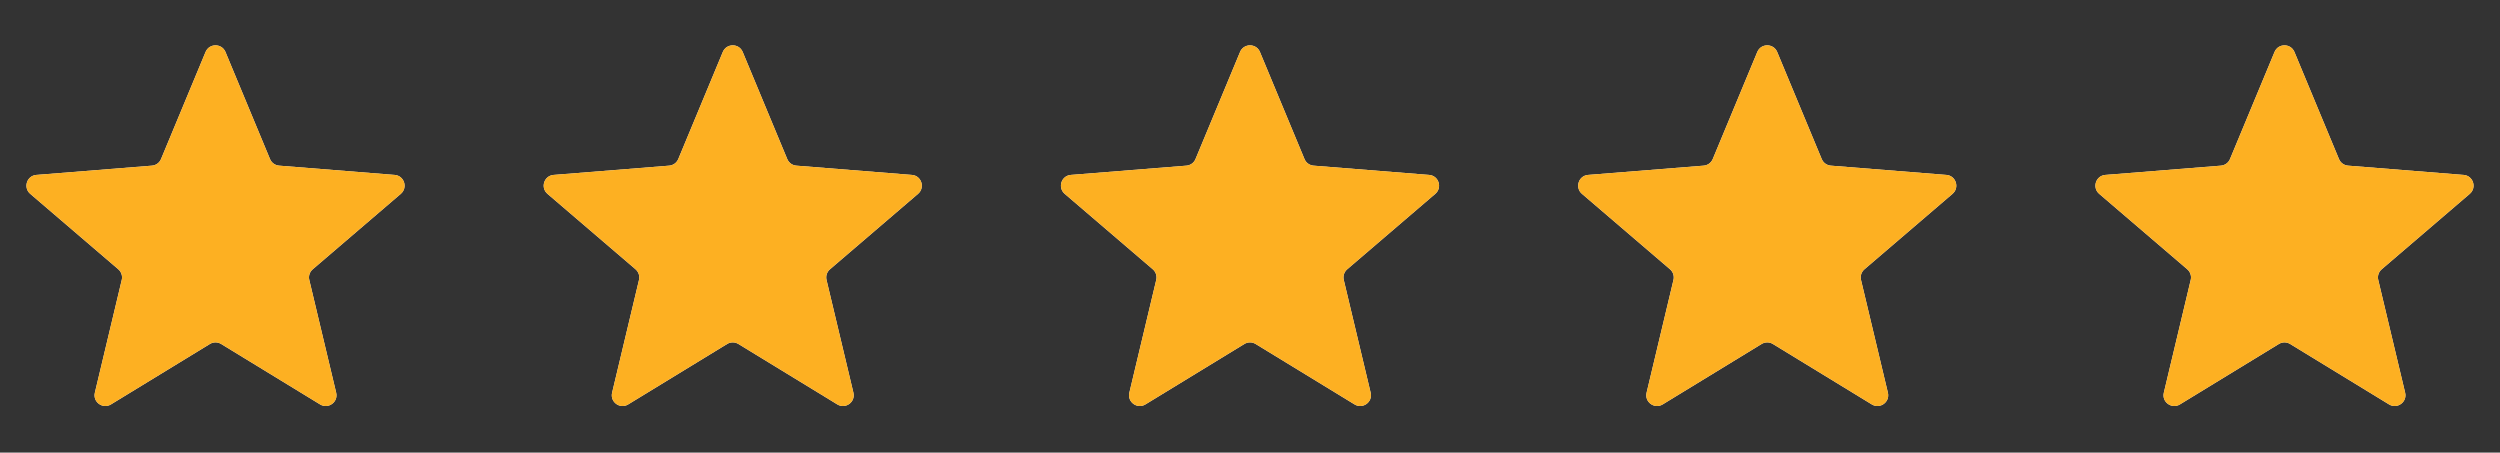
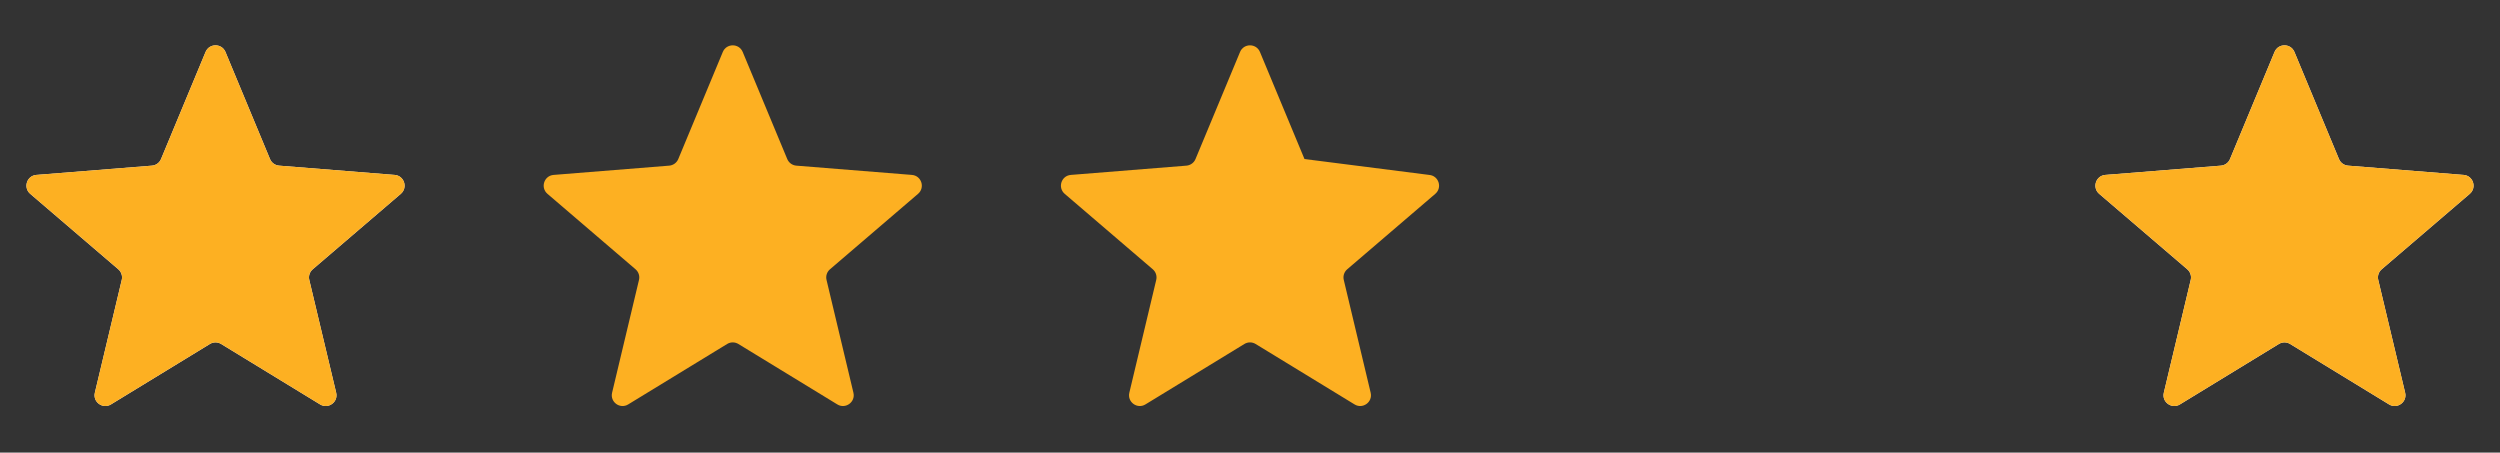
<svg xmlns="http://www.w3.org/2000/svg" width="116" height="21" viewBox="0 0 116 21" fill="none">
  <rect x="0" y="0" width="116" height="21" fill="#333333" stroke="none" />
  <g clip-path="url(#clip0_25_6895)">
    <path d="M9.538 2.412C9.709 2.001 10.291 2.001 10.462 2.412L12.528 7.379C12.6 7.552 12.763 7.671 12.95 7.686L18.312 8.116C18.756 8.151 18.935 8.704 18.598 8.994L14.512 12.494C14.369 12.616 14.307 12.807 14.351 12.989L15.599 18.223C15.702 18.655 15.232 18.997 14.852 18.765L10.261 15.961C10.101 15.863 9.899 15.863 9.739 15.961L5.148 18.765C4.769 18.997 4.298 18.655 4.401 18.223L5.649 12.989C5.693 12.807 5.631 12.616 5.488 12.494L1.402 8.994C1.065 8.704 1.244 8.151 1.688 8.116L7.051 7.686C7.237 7.671 7.4 7.552 7.472 7.379L9.538 2.412Z" fill="#F5F5F5" />
    <g clip-path="url(#clip1_25_6895)">
      <path d="M9.538 2.412C9.709 2.001 10.291 2.001 10.462 2.412L12.528 7.379C12.6 7.552 12.763 7.671 12.95 7.686L18.312 8.116C18.756 8.151 18.935 8.704 18.598 8.994L14.512 12.494C14.369 12.616 14.307 12.807 14.351 12.989L15.599 18.223C15.702 18.655 15.232 18.997 14.852 18.765L10.261 15.961C10.101 15.863 9.899 15.863 9.739 15.961L5.148 18.765C4.769 18.997 4.298 18.655 4.401 18.223L5.649 12.989C5.693 12.807 5.631 12.616 5.488 12.494L1.402 8.994C1.065 8.704 1.244 8.151 1.688 8.116L7.051 7.686C7.237 7.671 7.4 7.552 7.472 7.379L9.538 2.412Z" fill="#FDB022" />
    </g>
  </g>
  <g clip-path="url(#clip2_25_6895)">
-     <path d="M33.538 2.412C33.709 2.001 34.291 2.001 34.462 2.412L36.528 7.379C36.6 7.552 36.763 7.671 36.95 7.686L42.312 8.116C42.756 8.151 42.935 8.704 42.598 8.994L38.512 12.494C38.369 12.616 38.307 12.807 38.351 12.989L39.599 18.223C39.702 18.655 39.231 18.997 38.852 18.765L34.261 15.961C34.101 15.863 33.899 15.863 33.739 15.961L29.148 18.765C28.768 18.997 28.298 18.655 28.401 18.223L29.649 12.989C29.693 12.807 29.631 12.616 29.488 12.494L25.402 8.994C25.065 8.704 25.244 8.151 25.688 8.116L31.05 7.686C31.237 7.671 31.4 7.552 31.472 7.379L33.538 2.412Z" fill="#F5F5F5" />
    <g clip-path="url(#clip3_25_6895)">
      <path d="M33.538 2.412C33.709 2.001 34.291 2.001 34.462 2.412L36.528 7.379C36.6 7.552 36.763 7.671 36.95 7.686L42.312 8.116C42.756 8.151 42.935 8.704 42.598 8.994L38.512 12.494C38.369 12.616 38.307 12.807 38.351 12.989L39.599 18.223C39.702 18.655 39.231 18.997 38.852 18.765L34.261 15.961C34.101 15.863 33.899 15.863 33.739 15.961L29.148 18.765C28.768 18.997 28.298 18.655 28.401 18.223L29.649 12.989C29.693 12.807 29.631 12.616 29.488 12.494L25.402 8.994C25.065 8.704 25.244 8.151 25.688 8.116L31.05 7.686C31.237 7.671 31.4 7.552 31.472 7.379L33.538 2.412Z" fill="#FDB022" />
    </g>
  </g>
  <g clip-path="url(#clip4_25_6895)">
-     <path d="M57.538 2.412C57.709 2.001 58.291 2.001 58.462 2.412L60.528 7.379C60.6 7.552 60.763 7.671 60.95 7.686L66.312 8.116C66.756 8.151 66.935 8.704 66.598 8.994L62.512 12.494C62.369 12.616 62.307 12.807 62.351 12.989L63.599 18.223C63.702 18.655 63.231 18.997 62.852 18.765L58.261 15.961C58.101 15.863 57.899 15.863 57.739 15.961L53.148 18.765C52.769 18.997 52.298 18.655 52.401 18.223L53.649 12.989C53.693 12.807 53.631 12.616 53.488 12.494L49.402 8.994C49.065 8.704 49.244 8.151 49.688 8.116L55.05 7.686C55.237 7.671 55.4 7.552 55.472 7.379L57.538 2.412Z" fill="#F5F5F5" />
    <g clip-path="url(#clip5_25_6895)">
-       <path d="M57.538 2.412C57.709 2.001 58.291 2.001 58.462 2.412L60.528 7.379C60.6 7.552 60.763 7.671 60.95 7.686L66.312 8.116C66.756 8.151 66.935 8.704 66.598 8.994L62.512 12.494C62.369 12.616 62.307 12.807 62.351 12.989L63.599 18.223C63.702 18.655 63.231 18.997 62.852 18.765L58.261 15.961C58.101 15.863 57.899 15.863 57.739 15.961L53.148 18.765C52.769 18.997 52.298 18.655 52.401 18.223L53.649 12.989C53.693 12.807 53.631 12.616 53.488 12.494L49.402 8.994C49.065 8.704 49.244 8.151 49.688 8.116L55.05 7.686C55.237 7.671 55.4 7.552 55.472 7.379L57.538 2.412Z" fill="#FDB022" />
+       <path d="M57.538 2.412C57.709 2.001 58.291 2.001 58.462 2.412L60.528 7.379L66.312 8.116C66.756 8.151 66.935 8.704 66.598 8.994L62.512 12.494C62.369 12.616 62.307 12.807 62.351 12.989L63.599 18.223C63.702 18.655 63.231 18.997 62.852 18.765L58.261 15.961C58.101 15.863 57.899 15.863 57.739 15.961L53.148 18.765C52.769 18.997 52.298 18.655 52.401 18.223L53.649 12.989C53.693 12.807 53.631 12.616 53.488 12.494L49.402 8.994C49.065 8.704 49.244 8.151 49.688 8.116L55.05 7.686C55.237 7.671 55.4 7.552 55.472 7.379L57.538 2.412Z" fill="#FDB022" />
    </g>
  </g>
  <g clip-path="url(#clip6_25_6895)">
    <path d="M81.538 2.412C81.709 2.001 82.291 2.001 82.462 2.412L84.528 7.379C84.6 7.552 84.763 7.671 84.95 7.686L90.312 8.116C90.756 8.151 90.935 8.704 90.598 8.994L86.512 12.494C86.369 12.616 86.307 12.807 86.351 12.989L87.599 18.223C87.702 18.655 87.231 18.997 86.852 18.765L82.261 15.961C82.101 15.863 81.899 15.863 81.739 15.961L77.148 18.765C76.769 18.997 76.298 18.655 76.401 18.223L77.649 12.989C77.693 12.807 77.631 12.616 77.488 12.494L73.402 8.994C73.065 8.704 73.244 8.151 73.688 8.116L79.05 7.686C79.237 7.671 79.4 7.552 79.472 7.379L81.538 2.412Z" fill="#F5F5F5" />
    <g clip-path="url(#clip7_25_6895)">
      <path d="M81.538 2.412C81.709 2.001 82.291 2.001 82.462 2.412L84.528 7.379C84.6 7.552 84.763 7.671 84.95 7.686L90.312 8.116C90.756 8.151 90.935 8.704 90.598 8.994L86.512 12.494C86.369 12.616 86.307 12.807 86.351 12.989L87.599 18.223C87.702 18.655 87.231 18.997 86.852 18.765L82.261 15.961C82.101 15.863 81.899 15.863 81.739 15.961L77.148 18.765C76.769 18.997 76.298 18.655 76.401 18.223L77.649 12.989C77.693 12.807 77.631 12.616 77.488 12.494L73.402 8.994C73.065 8.704 73.244 8.151 73.688 8.116L79.05 7.686C79.237 7.671 79.4 7.552 79.472 7.379L81.538 2.412Z" fill="#FDB022" />
    </g>
  </g>
  <g clip-path="url(#clip8_25_6895)">
    <path d="M105.538 2.412C105.709 2.001 106.291 2.001 106.462 2.412L108.528 7.379C108.6 7.552 108.763 7.671 108.949 7.686L114.312 8.116C114.756 8.151 114.935 8.704 114.598 8.994L110.512 12.494C110.369 12.616 110.307 12.807 110.351 12.989L111.599 18.223C111.702 18.655 111.231 18.997 110.852 18.765L106.261 15.961C106.101 15.863 105.899 15.863 105.739 15.961L101.148 18.765C100.769 18.997 100.298 18.655 100.401 18.223L101.649 12.989C101.693 12.807 101.631 12.616 101.488 12.494L97.402 8.994C97.065 8.704 97.244 8.151 97.688 8.116L103.051 7.686C103.237 7.671 103.4 7.552 103.472 7.379L105.538 2.412Z" fill="#F5F5F5" />
    <g clip-path="url(#clip9_25_6895)">
      <path d="M105.538 2.412C105.709 2.001 106.291 2.001 106.462 2.412L108.528 7.379C108.6 7.552 108.763 7.671 108.949 7.686L114.312 8.116C114.756 8.151 114.935 8.704 114.598 8.994L110.512 12.494C110.369 12.616 110.307 12.807 110.351 12.989L111.599 18.223C111.702 18.655 111.231 18.997 110.852 18.765L106.261 15.961C106.101 15.863 105.899 15.863 105.739 15.961L101.148 18.765C100.769 18.997 100.298 18.655 100.401 18.223L101.649 12.989C101.693 12.807 101.631 12.616 101.488 12.494L97.402 8.994C97.065 8.704 97.244 8.151 97.688 8.116L103.051 7.686C103.237 7.671 103.4 7.552 103.472 7.379L105.538 2.412Z" fill="#FDB022" />
    </g>
  </g>
  <defs>
    <clipPath id="clip0_25_6895">
      <rect width="20" height="20" fill="white" transform="translate(0 0.802)" />
    </clipPath>
    <clipPath id="clip1_25_6895">
      <rect width="20" height="20" fill="white" transform="translate(0 0.802)" />
    </clipPath>
    <clipPath id="clip2_25_6895">
      <rect width="20" height="20" fill="white" transform="translate(24 0.802)" />
    </clipPath>
    <clipPath id="clip3_25_6895">
      <rect width="20" height="20" fill="white" transform="translate(24 0.802)" />
    </clipPath>
    <clipPath id="clip4_25_6895">
      <rect width="20" height="20" fill="white" transform="translate(48 0.802)" />
    </clipPath>
    <clipPath id="clip5_25_6895">
      <rect width="20" height="20" fill="white" transform="translate(48 0.802)" />
    </clipPath>
    <clipPath id="clip6_25_6895">
-       <rect width="20" height="20" fill="white" transform="translate(72 0.802)" />
-     </clipPath>
+       </clipPath>
    <clipPath id="clip7_25_6895">
      <rect width="20" height="20" fill="white" transform="translate(72 0.802)" />
    </clipPath>
    <clipPath id="clip8_25_6895">
      <rect width="20" height="20" fill="white" transform="translate(96 0.802)" />
    </clipPath>
    <clipPath id="clip9_25_6895">
      <rect width="20" height="20" fill="white" transform="translate(96 0.802)" />
    </clipPath>
  </defs>
</svg>